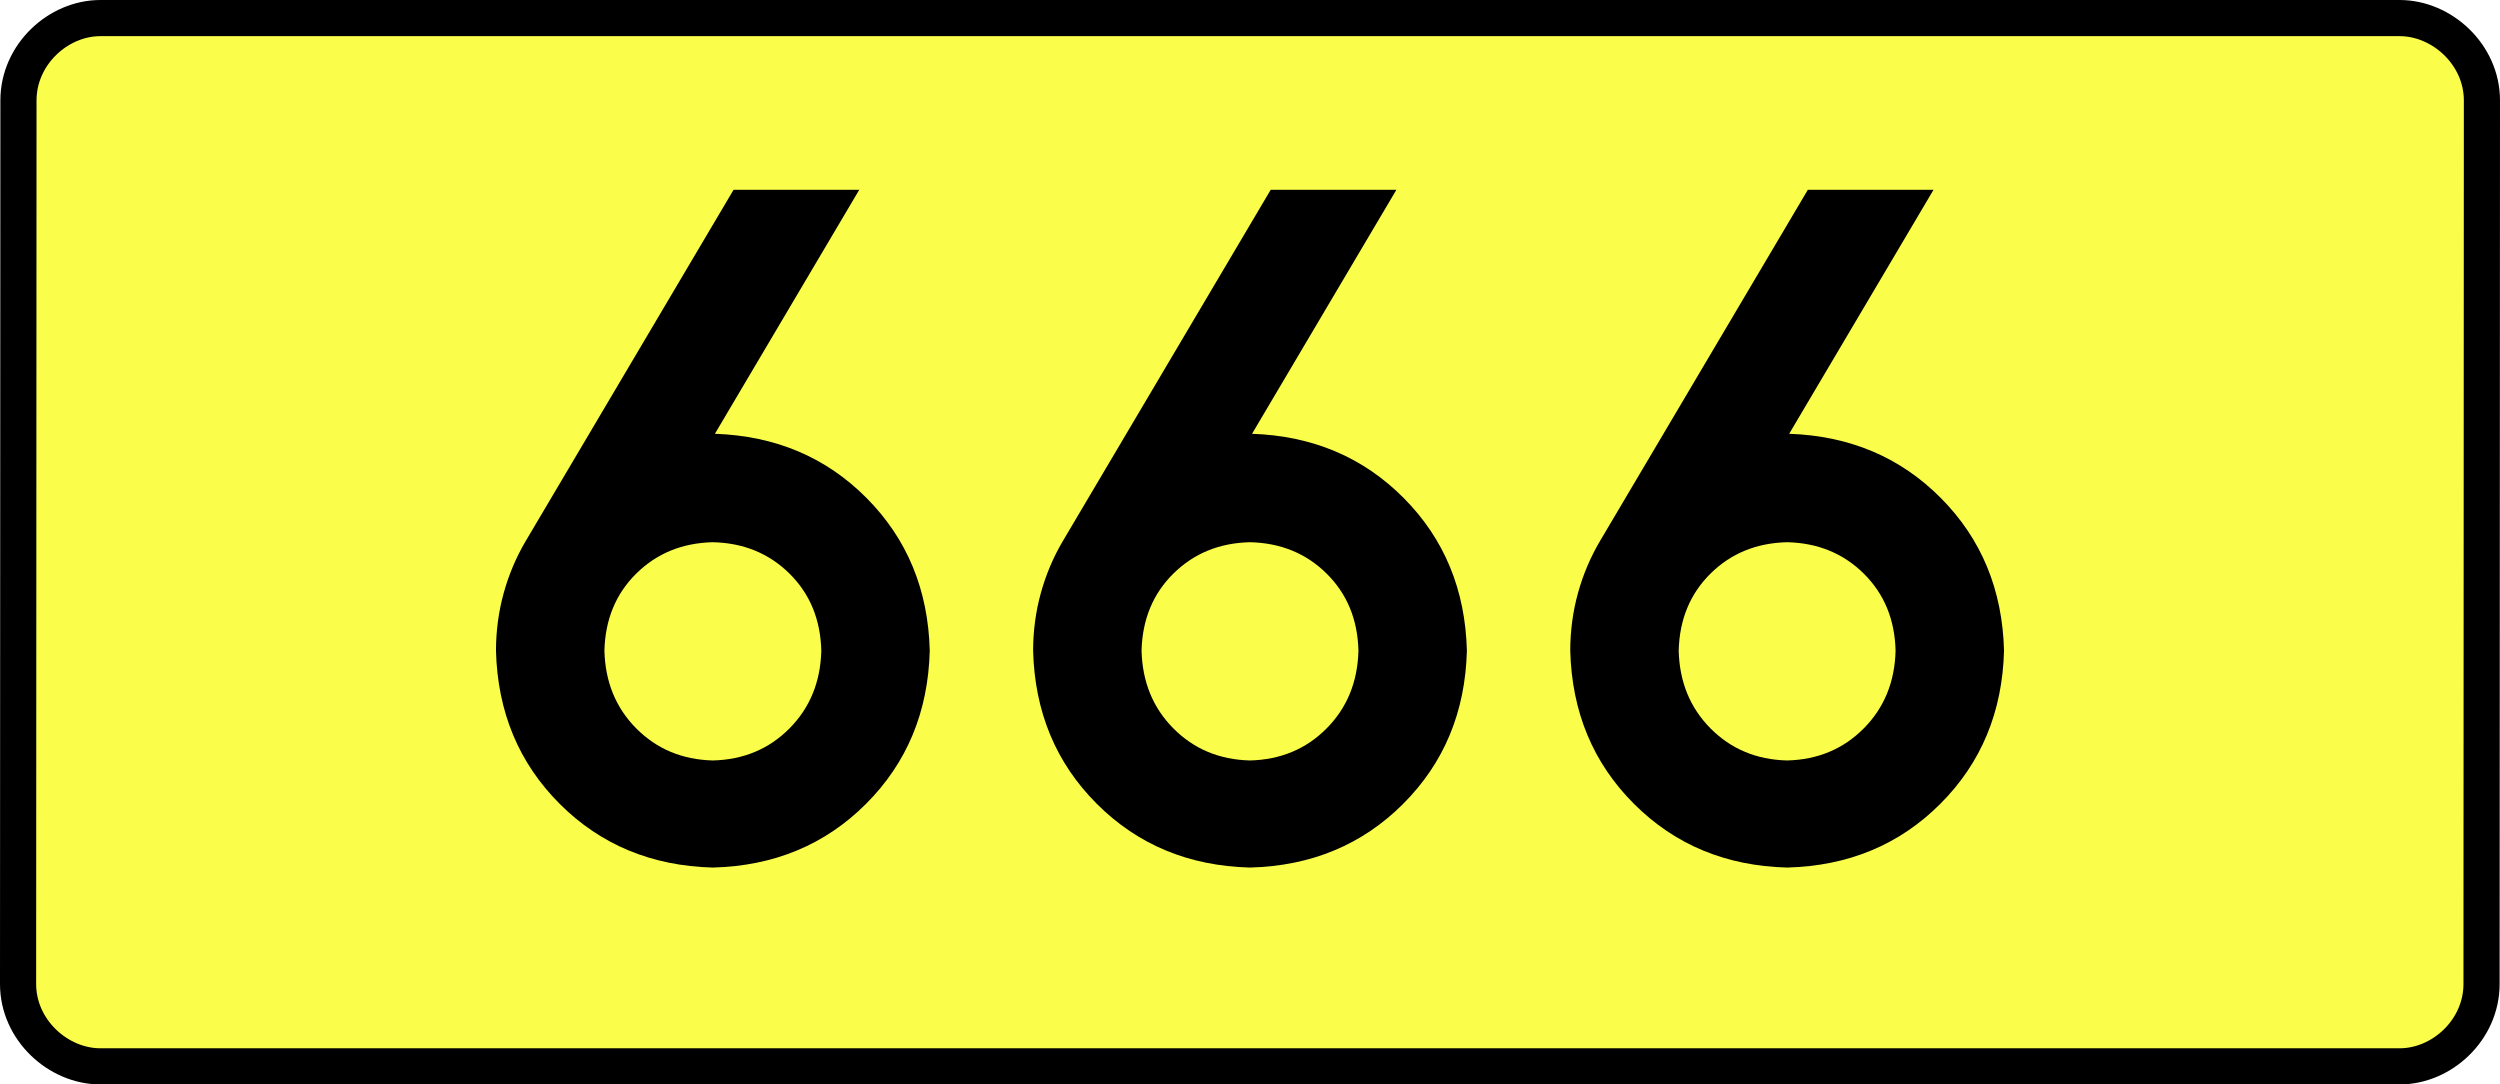
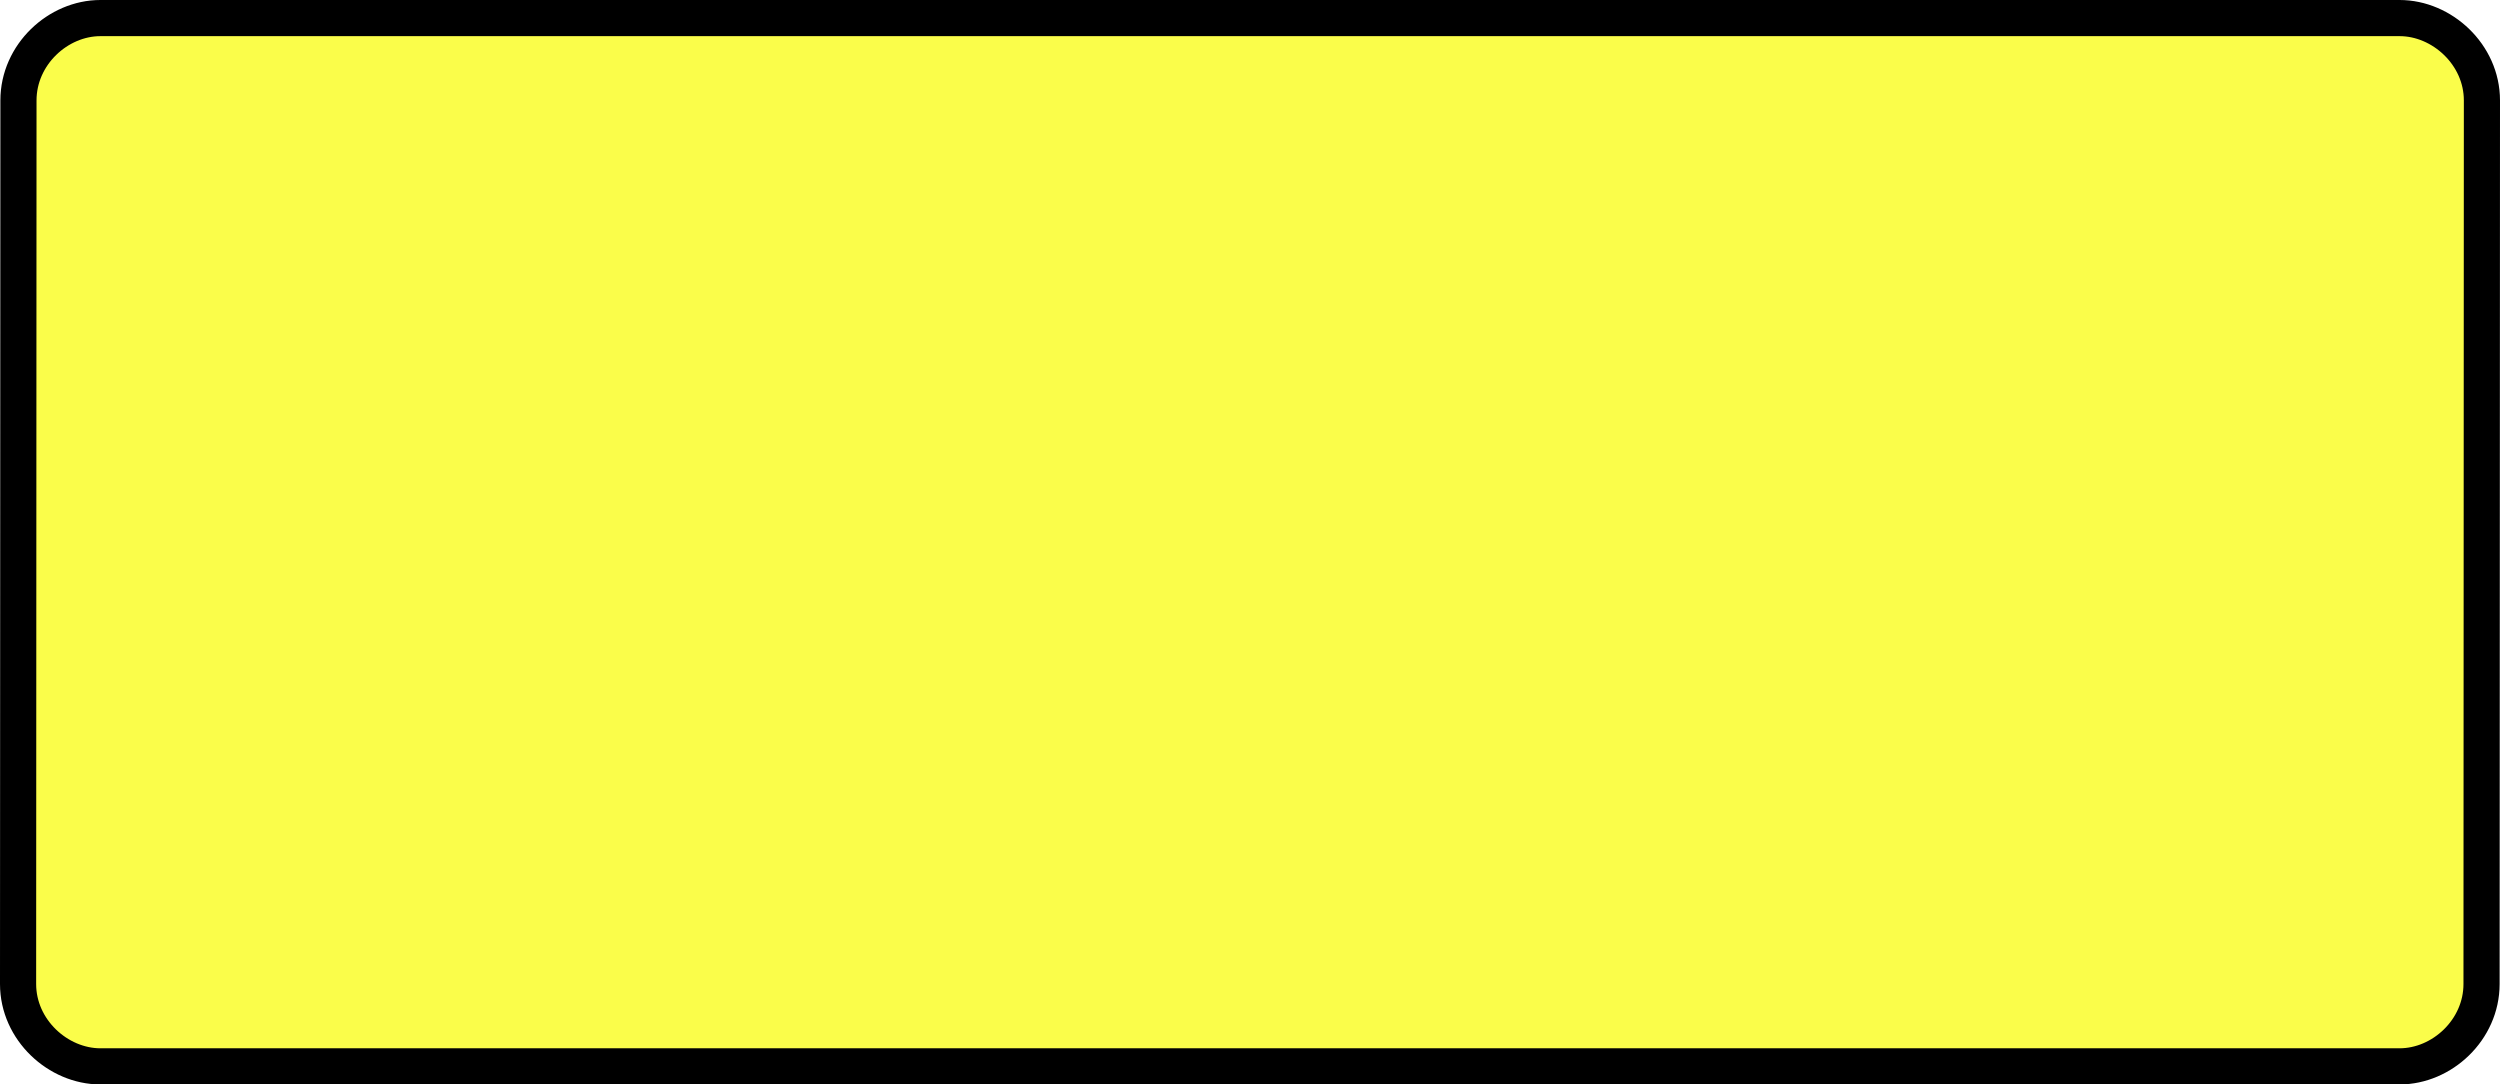
<svg xmlns="http://www.w3.org/2000/svg" xmlns:ns1="http://sodipodi.sourceforge.net/DTD/sodipodi-0.dtd" xmlns:ns2="http://www.inkscape.org/namespaces/inkscape" version="1.0" id="Vrstva_1" x="0px" y="0px" width="622.441" height="270" viewBox="0 0 609.84 354.33" enable-background="new 0 0 756.85 354.33" xml:space="preserve" ns1:version="0.32" ns2:version="0.46" ns1:docname="DW666-PL.svg" ns2:output_extension="org.inkscape.output.svg.inkscape">
  <rect x="0" y="0" width="609.84" height="354.33" fill="#808080" stroke="none" />
  <defs id="defs13" />
  <ns1:namedview ns2:window-height="712" ns2:window-width="1280" ns2:pageshadow="2" ns2:pageopacity="0.0" guidetolerance="10.0" gridtolerance="10.0" objecttolerance="10.0" borderopacity="1.0" bordercolor="#666666" pagecolor="#ffffff" id="base" showgrid="false" ns2:zoom="1.2923685" ns2:cx="206.5778" ns2:cy="118.71504" ns2:window-x="-4" ns2:window-y="-4" ns2:current-layer="Vrstva_1" units="px" showguides="true" ns2:guide-bbox="true" />
  <path id="rect2780" stroke-miterlimit="10" d="M -70.697,5.905 L 680.537,5.905 C 694.352,5.905 707.439,17.787 707.439,32.808 L 707.314,321.522 C 707.314,336.541 694.352,348.424 680.537,348.424 L -70.697,348.424 C -84.512,348.424 -97.6,336.541 -97.6,321.522 L -97.474,32.808 C -97.474,17.788 -84.511,5.905 -70.697,5.905 z" style="fill:#fafd4a;stroke:#000000;stroke-width:11.811;stroke-miterlimit:10;stroke-dasharray:none" ns1:nodetypes="ccccccccc" />
-   <path style="font-size:283.463px;font-style:normal;font-variant:normal;font-weight:bold;font-stretch:normal;text-align:center;line-height:125%;writing-mode:lr-tb;text-anchor:middle;fill:#000000;fill-opacity:1;stroke:none;stroke-width:1px;stroke-linecap:butt;stroke-linejoin:miter;stroke-opacity:1;font-family:Drogowskaz;-inkscape-font-specification:Drogowskaz Bold" d="M 129.416,177.165 C 139.418,177.396 147.76,180.81 154.441,187.407 C 161.121,194.005 164.591,202.402 164.849,212.598 C 164.591,222.813 161.121,231.283 154.441,238.01 C 147.76,244.737 139.418,248.225 129.416,248.474 C 119.413,248.225 111.072,244.737 104.391,238.01 C 97.711,231.283 94.241,222.813 93.983,212.598 C 94.241,202.402 97.711,194.005 104.391,187.407 C 111.072,180.81 119.413,177.396 129.416,177.165 L 129.416,177.165 z M 129.416,283.464 C 149.421,282.947 166.104,276.008 179.465,262.647 C 192.826,249.286 199.765,232.603 200.282,212.598 C 199.774,192.713 192.908,176.103 179.684,162.769 C 166.46,149.434 149.925,142.423 130.081,141.735 L 177.251,62.008 L 136.184,62.008 L 68.298,176.728 C 65.17,182.014 62.767,187.678 61.091,193.717 C 59.414,199.757 58.567,206.051 58.55,212.598 C 59.066,232.603 66.005,249.286 79.367,262.647 C 92.728,276.008 109.411,282.947 129.416,283.464 L 129.416,283.464 z M 304.92,177.165 C 314.922,177.396 323.264,180.81 329.945,187.407 C 336.625,194.005 340.095,202.402 340.353,212.598 C 340.095,222.813 336.625,231.283 329.945,238.01 C 323.264,244.737 314.922,248.225 304.92,248.474 C 294.917,248.225 286.576,244.737 279.895,238.01 C 273.215,231.283 269.745,222.813 269.487,212.598 C 269.745,202.402 273.215,194.005 279.895,187.407 C 286.576,180.81 294.917,177.396 304.92,177.165 L 304.92,177.165 z M 304.92,283.464 C 324.925,282.947 341.608,276.008 354.969,262.647 C 368.33,249.286 375.269,232.603 375.786,212.598 C 375.278,192.713 368.412,176.103 355.188,162.769 C 341.964,149.434 325.429,142.423 305.585,141.735 L 352.755,62.008 L 311.688,62.008 L 243.802,176.728 C 240.674,182.014 238.271,187.678 236.595,193.717 C 234.918,199.757 234.071,206.051 234.054,212.598 C 234.57,232.603 241.509,249.286 254.871,262.647 C 268.232,276.008 284.915,282.947 304.92,283.464 L 304.92,283.464 z M 480.424,177.165 C 490.426,177.396 498.768,180.81 505.449,187.407 C 512.129,194.005 515.599,202.402 515.857,212.598 C 515.599,222.813 512.129,231.283 505.449,238.01 C 498.768,244.737 490.426,248.225 480.424,248.474 C 470.421,248.225 462.08,244.737 455.399,238.01 C 448.719,231.283 445.249,222.813 444.991,212.598 C 445.249,202.402 448.719,194.005 455.399,187.407 C 462.08,180.81 470.421,177.396 480.424,177.165 L 480.424,177.165 z M 480.424,283.464 C 500.429,282.947 517.112,276.008 530.473,262.647 C 543.834,249.286 550.773,232.603 551.29,212.598 C 550.782,192.713 543.916,176.103 530.692,162.769 C 517.468,149.434 500.933,142.423 481.089,141.735 L 528.259,62.008 L 487.192,62.008 L 419.306,176.728 C 416.178,182.014 413.775,187.678 412.099,193.717 C 410.422,199.757 409.575,206.051 409.558,212.598 C 410.074,232.603 417.013,249.286 430.375,262.647 C 443.736,276.008 460.419,282.947 480.424,283.464 L 480.424,283.464 z" id="text2381" ns1:nodetypes="cscscscscccscsccccscscccscscscscccscsccccscscccscscscscccscsccccscscc" />
</svg>